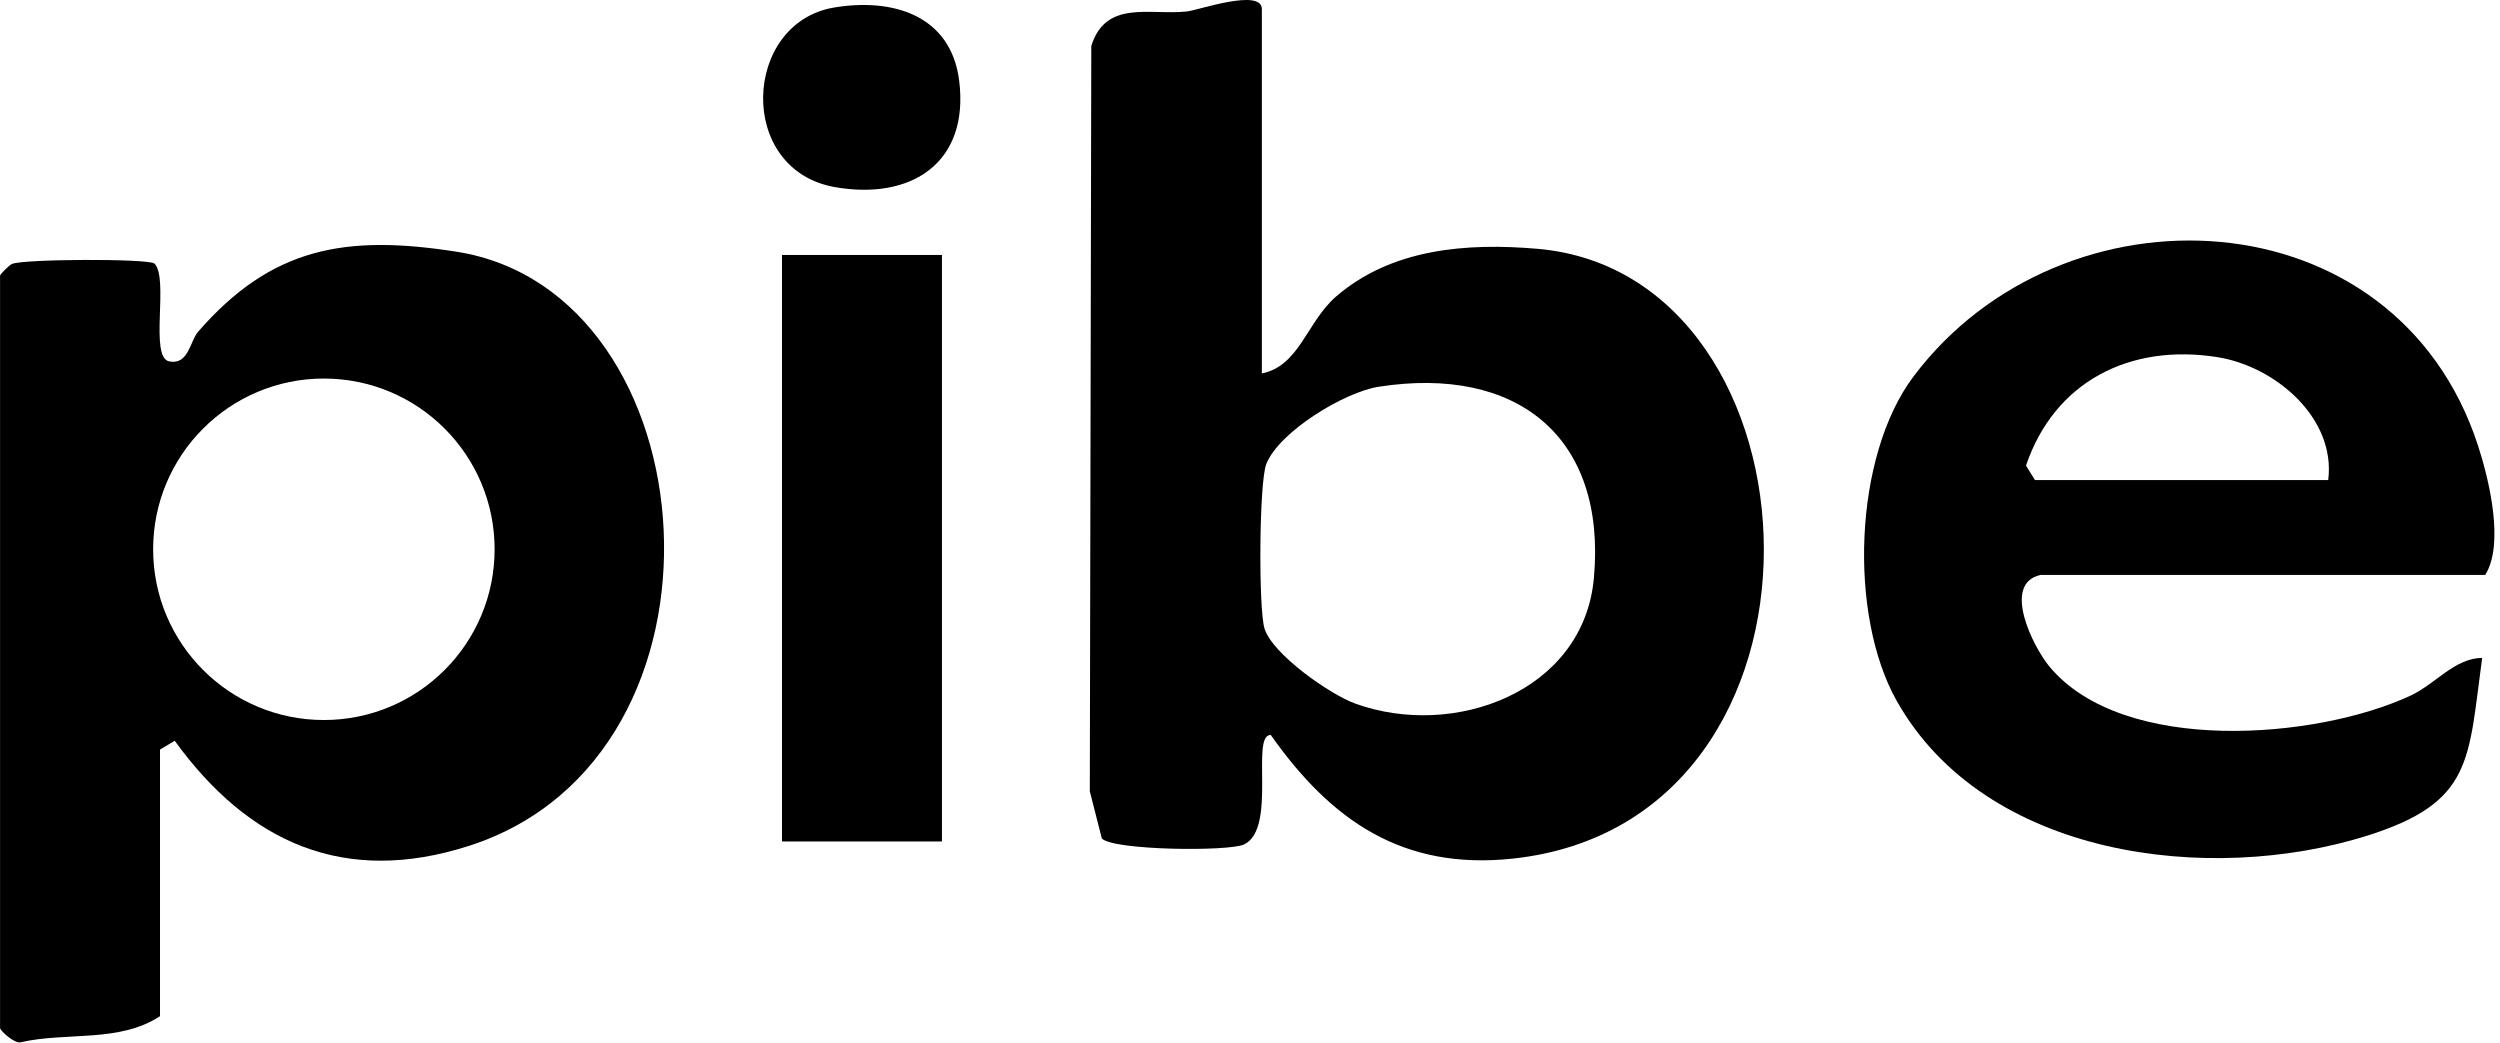
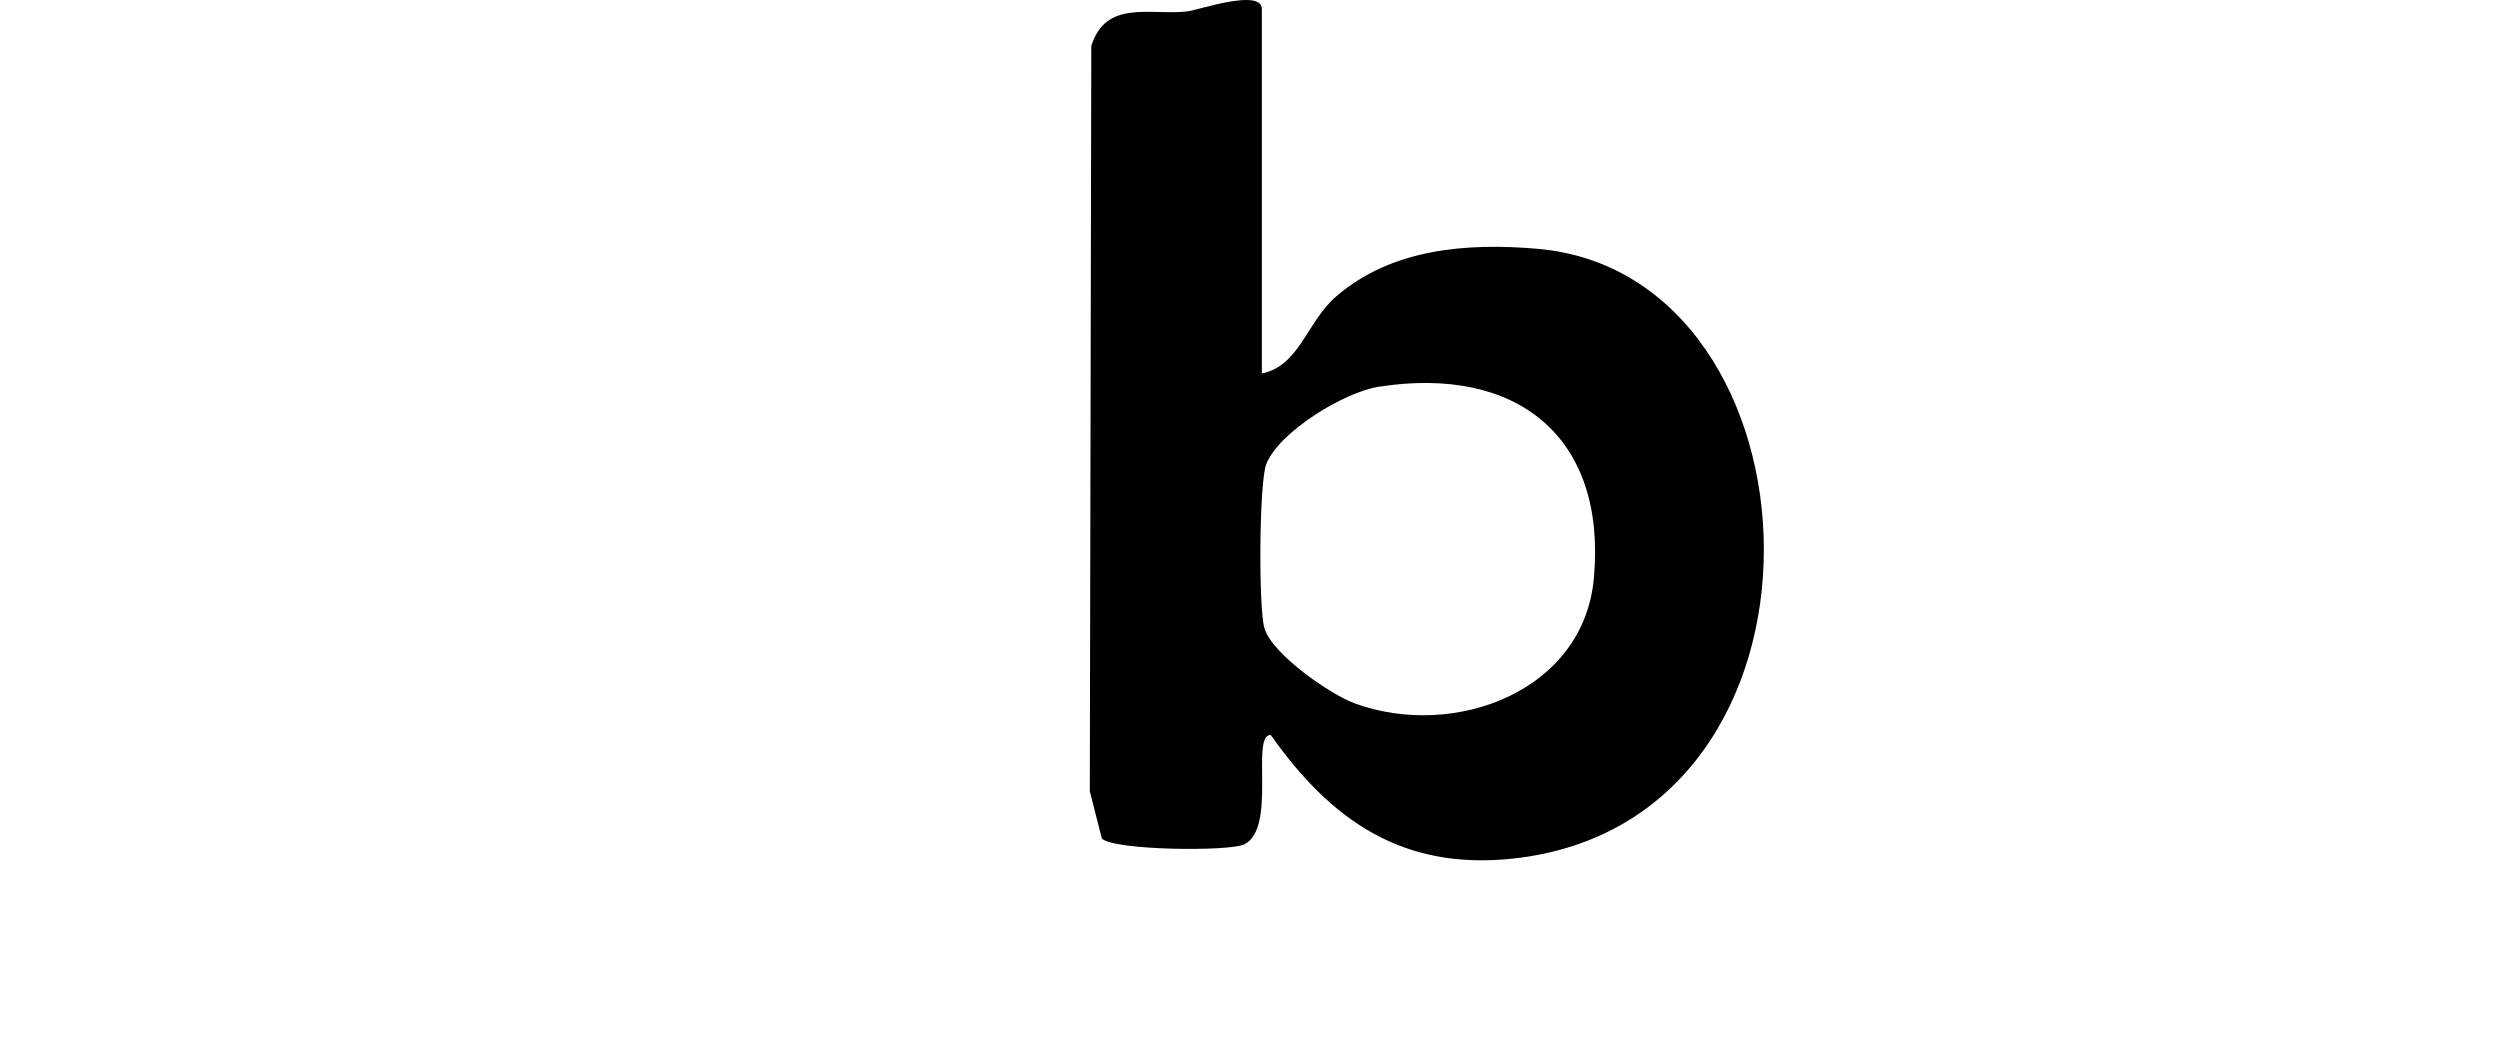
<svg xmlns="http://www.w3.org/2000/svg" fill="none" viewBox="0 0 422 176" height="176" width="422">
  <path fill="black" d="M213 63.039C219.34 61.779 220.61 54.309 225.52 50.059C234.92 41.939 247.6 40.969 259.53 41.999C309.02 46.279 313.31 138.679 255.39 144.929C236.75 146.939 224.67 138.479 214.5 124.059C211.04 124.009 215.61 139.869 210 142.539C207.41 143.769 187.92 143.549 185.99 141.539L183.96 133.569L184.21 7.749C186.69 -0.131 194.16 2.629 200.39 1.929C202.26 1.719 213 -2.041 213 1.539V63.039ZM232.74 65.279C226.94 66.179 215.98 72.819 213.76 78.299C212.53 81.329 212.42 102.769 213.45 106.099C214.78 110.419 224.48 117.219 228.78 118.769C245.42 124.789 267.31 116.799 269.05 97.579C271.22 73.619 255.97 61.669 232.75 65.279H232.74Z" />
-   <path fill="black" d="M0 46.539C0.09 46.209 1.55 44.769 2.02 44.559C3.83 43.709 24.83 43.619 26.07 44.479C28.58 47.039 25.14 60.349 28.58 61.009C31.84 61.639 32.07 57.569 33.44 55.999C45.86 41.709 58.37 39.559 77.06 42.489C120.28 49.279 126.36 127.549 79.23 142.759C58.13 149.569 41.96 142.259 29.49 125.039L27.01 126.529V171.529C20.07 176.079 11.25 174.139 3.44 175.949C2.38 176.149 0.01 173.949 0.01 173.529V46.529L0 46.539ZM83.49 92.719C83.49 76.799 70.59 63.899 54.67 63.899C38.75 63.899 25.85 76.799 25.85 92.719C25.85 108.639 38.75 121.539 54.67 121.539C70.59 121.539 83.49 108.639 83.49 92.719Z" />
-   <path fill="black" d="M344.5 97.039C337.82 98.439 343.14 109.149 345.98 112.559C358.42 127.449 390.96 124.839 406.88 117.429C411.17 115.429 414.3 111.119 418.99 111.049C416.62 128.339 417.5 135.429 399.53 141.079C372.91 149.439 335.1 144.759 320.19 118.349C311.98 103.819 312.89 76.989 323 63.549C348.11 30.149 404.41 32.499 418.3 75.249C420.2 81.089 422.76 91.879 419.5 97.049H344.5V97.039ZM393 81.039C394.33 70.639 384.16 61.839 374.26 60.279C359.56 57.959 346.8 64.379 341.99 78.589L343.5 81.039H393Z" />
-   <path fill="black" d="M159 43.039H132V142.039H159V43.039Z" />
-   <path fill="black" d="M140.74 1.279C150.58 -0.391 160.52 2.499 161.91 13.629C163.64 27.499 153.83 33.839 140.95 31.589C124.25 28.669 125.36 3.899 140.74 1.279Z" />
</svg>